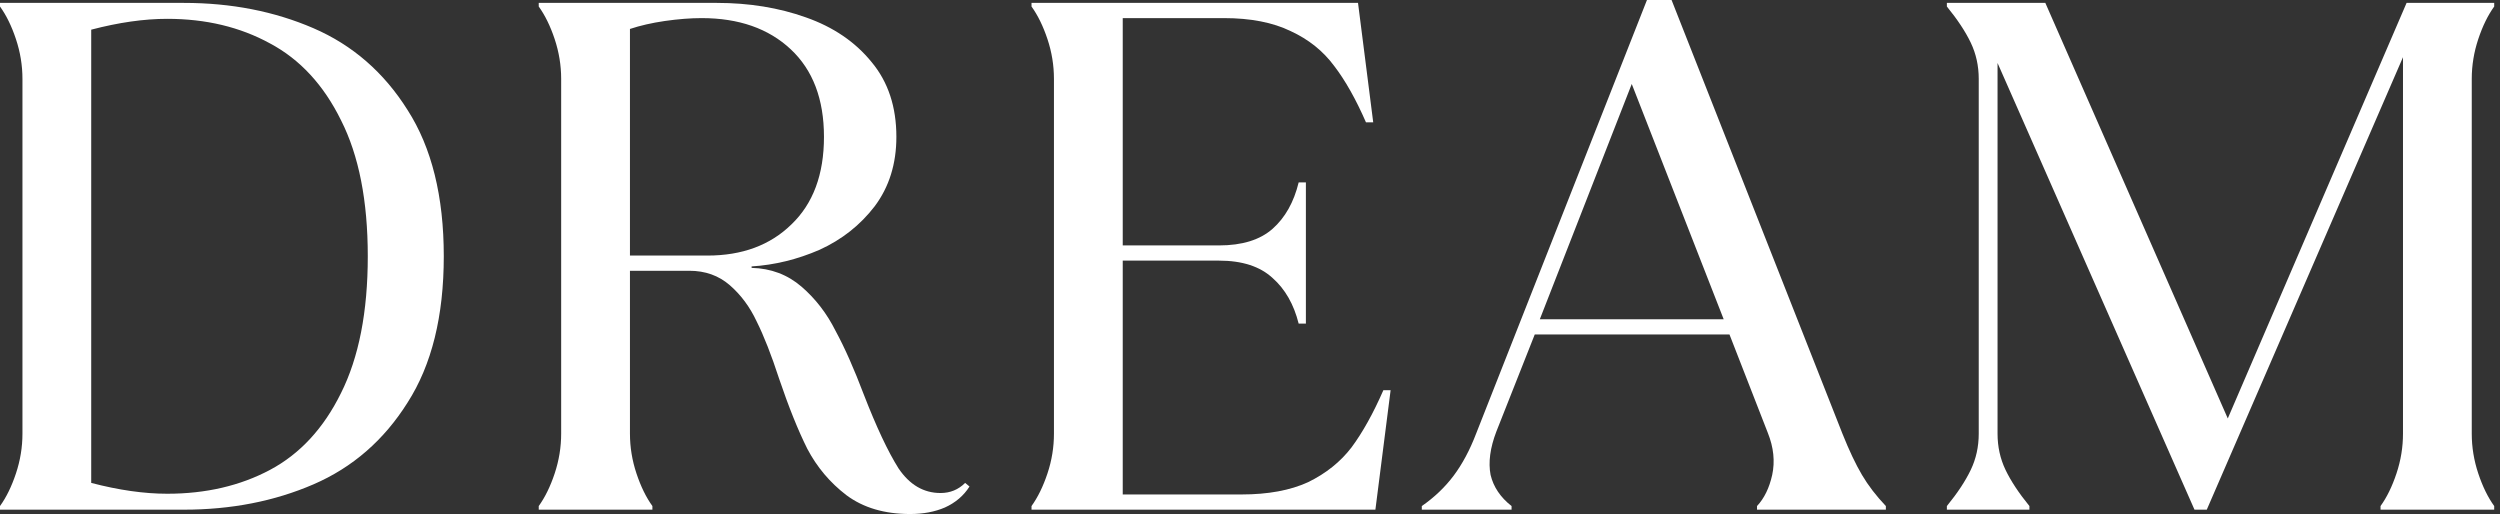
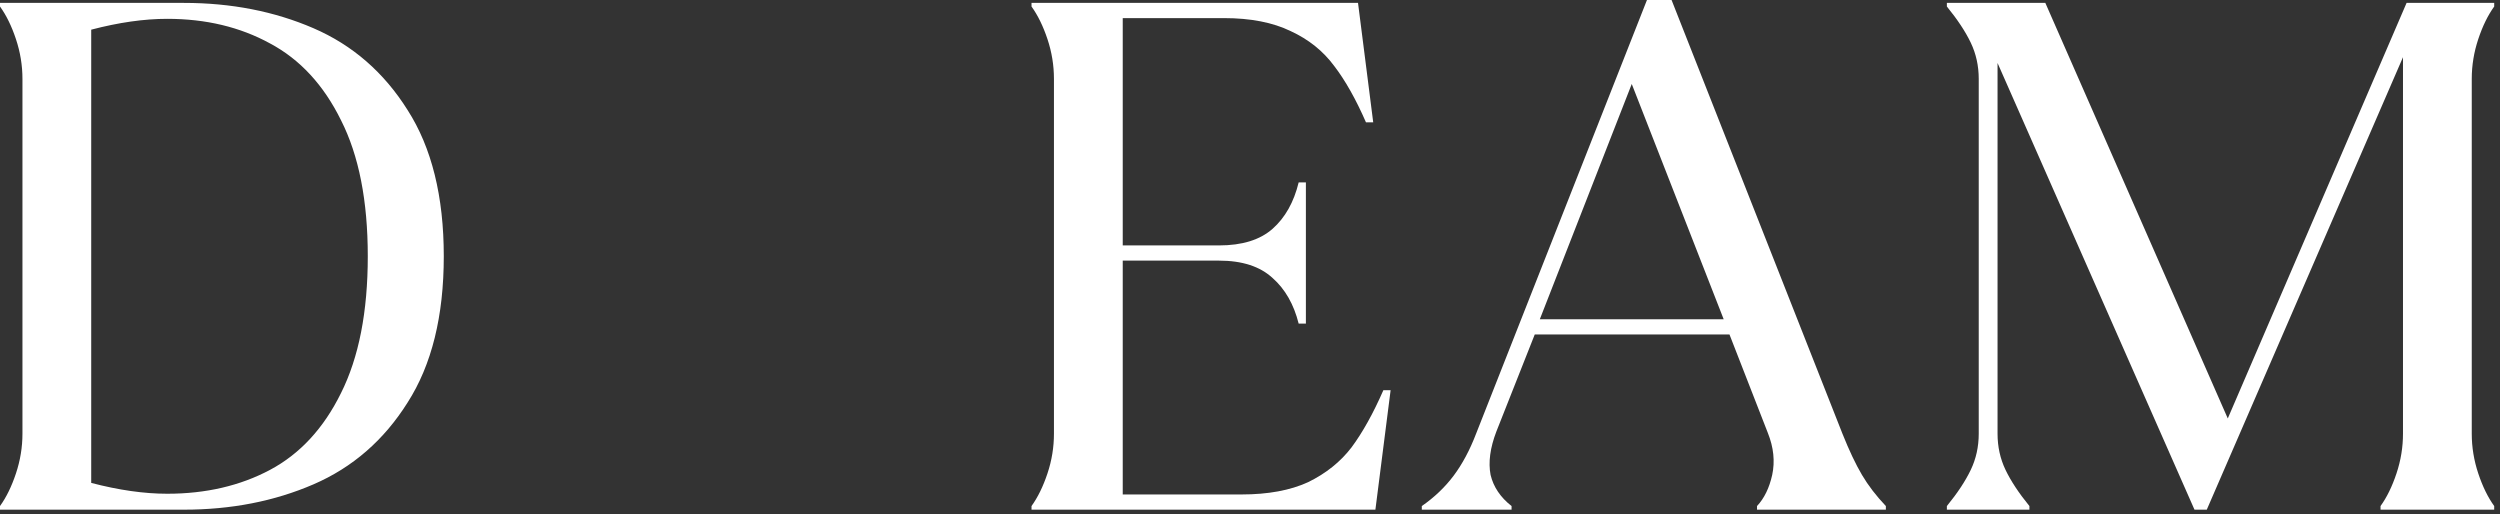
<svg xmlns="http://www.w3.org/2000/svg" width="107" height="22" viewBox="0 0 107 22" fill="none">
  <rect x="0" y="0" width="107" height="22" fill="#333333" stroke="none" />
  <path d="M0 21.659C0.269 21.287 0.496 20.823 0.682 20.265C0.868 19.707 0.961 19.139 0.961 18.561V3.377C0.961 2.799 0.868 2.231 0.682 1.673C0.496 1.115 0.269 0.651 0 0.279V0.124H7.87C9.895 0.124 11.744 0.485 13.417 1.208C15.09 1.931 16.433 3.099 17.445 4.71C18.478 6.321 18.994 8.408 18.994 10.969C18.994 13.53 18.478 15.617 17.445 17.228C16.433 18.839 15.09 20.007 13.417 20.73C11.744 21.453 9.895 21.814 7.87 21.814H0V21.659ZM7.158 21.132C8.81 21.132 10.277 20.792 11.558 20.11C12.838 19.428 13.851 18.333 14.594 16.825C15.359 15.297 15.741 13.345 15.741 10.969C15.741 8.593 15.359 6.652 14.594 5.144C13.851 3.636 12.838 2.541 11.558 1.859C10.277 1.157 8.81 0.806 7.158 0.806C6.166 0.806 5.082 0.961 3.904 1.27V20.668C5.082 20.977 6.166 21.132 7.158 21.132Z" fill="white" />
-   <path d="M38.954 22C37.859 22 36.95 21.732 36.227 21.194C35.525 20.657 34.967 19.996 34.554 19.211C34.161 18.426 33.758 17.424 33.345 16.206C33.015 15.193 32.694 14.377 32.385 13.758C32.095 13.138 31.713 12.622 31.238 12.209C30.763 11.795 30.185 11.589 29.503 11.589H26.962V18.561C26.962 19.139 27.055 19.707 27.241 20.265C27.427 20.823 27.654 21.287 27.923 21.659V21.814H23.058V21.659C23.326 21.287 23.554 20.823 23.74 20.265C23.925 19.707 24.018 19.139 24.018 18.561V3.377C24.018 2.799 23.925 2.231 23.74 1.673C23.554 1.115 23.326 0.651 23.058 0.279V0.124H30.68C32.064 0.124 33.335 0.331 34.492 0.744C35.669 1.157 36.609 1.797 37.311 2.665C38.014 3.512 38.365 4.576 38.365 5.856C38.365 7.013 38.055 8.005 37.435 8.831C36.816 9.637 36.031 10.256 35.08 10.69C34.13 11.103 33.159 11.341 32.168 11.403V11.465C32.994 11.485 33.707 11.754 34.306 12.27C34.905 12.787 35.39 13.417 35.762 14.161C36.155 14.884 36.557 15.793 36.971 16.887C37.508 18.271 38.003 19.325 38.458 20.048C38.933 20.75 39.532 21.101 40.255 21.101C40.668 21.101 41.019 20.957 41.309 20.668L41.495 20.823C41.247 21.215 40.895 21.515 40.441 21.721C40.007 21.907 39.511 22 38.954 22ZM30.278 10.938C31.765 10.938 32.963 10.494 33.872 9.606C34.801 8.717 35.266 7.468 35.266 5.856C35.266 4.245 34.791 2.995 33.841 2.107C32.891 1.219 31.62 0.775 30.03 0.775C29.555 0.775 29.028 0.816 28.449 0.899C27.892 0.981 27.396 1.095 26.962 1.239V10.938H30.278Z" fill="white" />
  <path d="M44.149 21.659C44.417 21.287 44.645 20.823 44.831 20.265C45.017 19.707 45.109 19.139 45.109 18.561V3.377C45.109 2.799 45.017 2.231 44.831 1.673C44.645 1.115 44.417 0.651 44.149 0.279V0.124H58.123L58.774 5.237H58.464C58.031 4.245 57.576 3.439 57.101 2.82C56.626 2.179 56.006 1.684 55.242 1.332C54.477 0.961 53.527 0.775 52.391 0.775H48.053V10.504H52.174C53.166 10.504 53.93 10.267 54.467 9.792C55.004 9.316 55.376 8.655 55.583 7.808H55.892V13.851H55.583C55.376 13.024 55.004 12.374 54.467 11.899C53.93 11.403 53.166 11.155 52.174 11.155H48.053V21.163H53.135C54.271 21.163 55.221 20.988 55.986 20.637C56.75 20.265 57.37 19.769 57.845 19.149C58.32 18.509 58.774 17.693 59.208 16.701H59.518L58.867 21.814H44.149V21.659Z" fill="white" />
  <path d="M60.853 21.659C61.39 21.287 61.845 20.854 62.217 20.358C62.588 19.862 62.909 19.263 63.177 18.561L70.49 0H71.543L78.856 18.561C79.145 19.284 79.424 19.872 79.693 20.327C79.961 20.781 80.302 21.225 80.715 21.659V21.814H75.2V21.659C75.51 21.329 75.726 20.884 75.85 20.327C75.974 19.748 75.912 19.149 75.664 18.53L74.022 14.316H65.687L64.045 18.468C63.776 19.17 63.694 19.79 63.797 20.327C63.921 20.843 64.22 21.287 64.695 21.659V21.814H60.853V21.659ZM65.904 13.665H73.774L69.839 3.594L65.904 13.665Z" fill="white" />
  <path d="M83.326 21.659C83.781 21.101 84.122 20.585 84.349 20.11C84.576 19.635 84.69 19.118 84.69 18.561V3.377C84.69 2.82 84.576 2.303 84.349 1.828C84.122 1.353 83.781 0.837 83.326 0.279V0.124H87.54L95.349 17.91L103.002 0.124H106.752V0.279C106.483 0.651 106.256 1.115 106.07 1.673C105.884 2.231 105.791 2.799 105.791 3.377V18.561C105.791 19.139 105.884 19.707 106.07 20.265C106.256 20.823 106.483 21.287 106.752 21.659V21.814H101.887V21.659C102.156 21.287 102.383 20.823 102.569 20.265C102.755 19.707 102.848 19.139 102.848 18.561V2.448L94.45 21.814H93.924L85.495 2.696V18.561C85.495 19.118 85.609 19.635 85.836 20.11C86.064 20.585 86.404 21.101 86.859 21.659V21.814H83.326V21.659Z" fill="white" />
</svg>